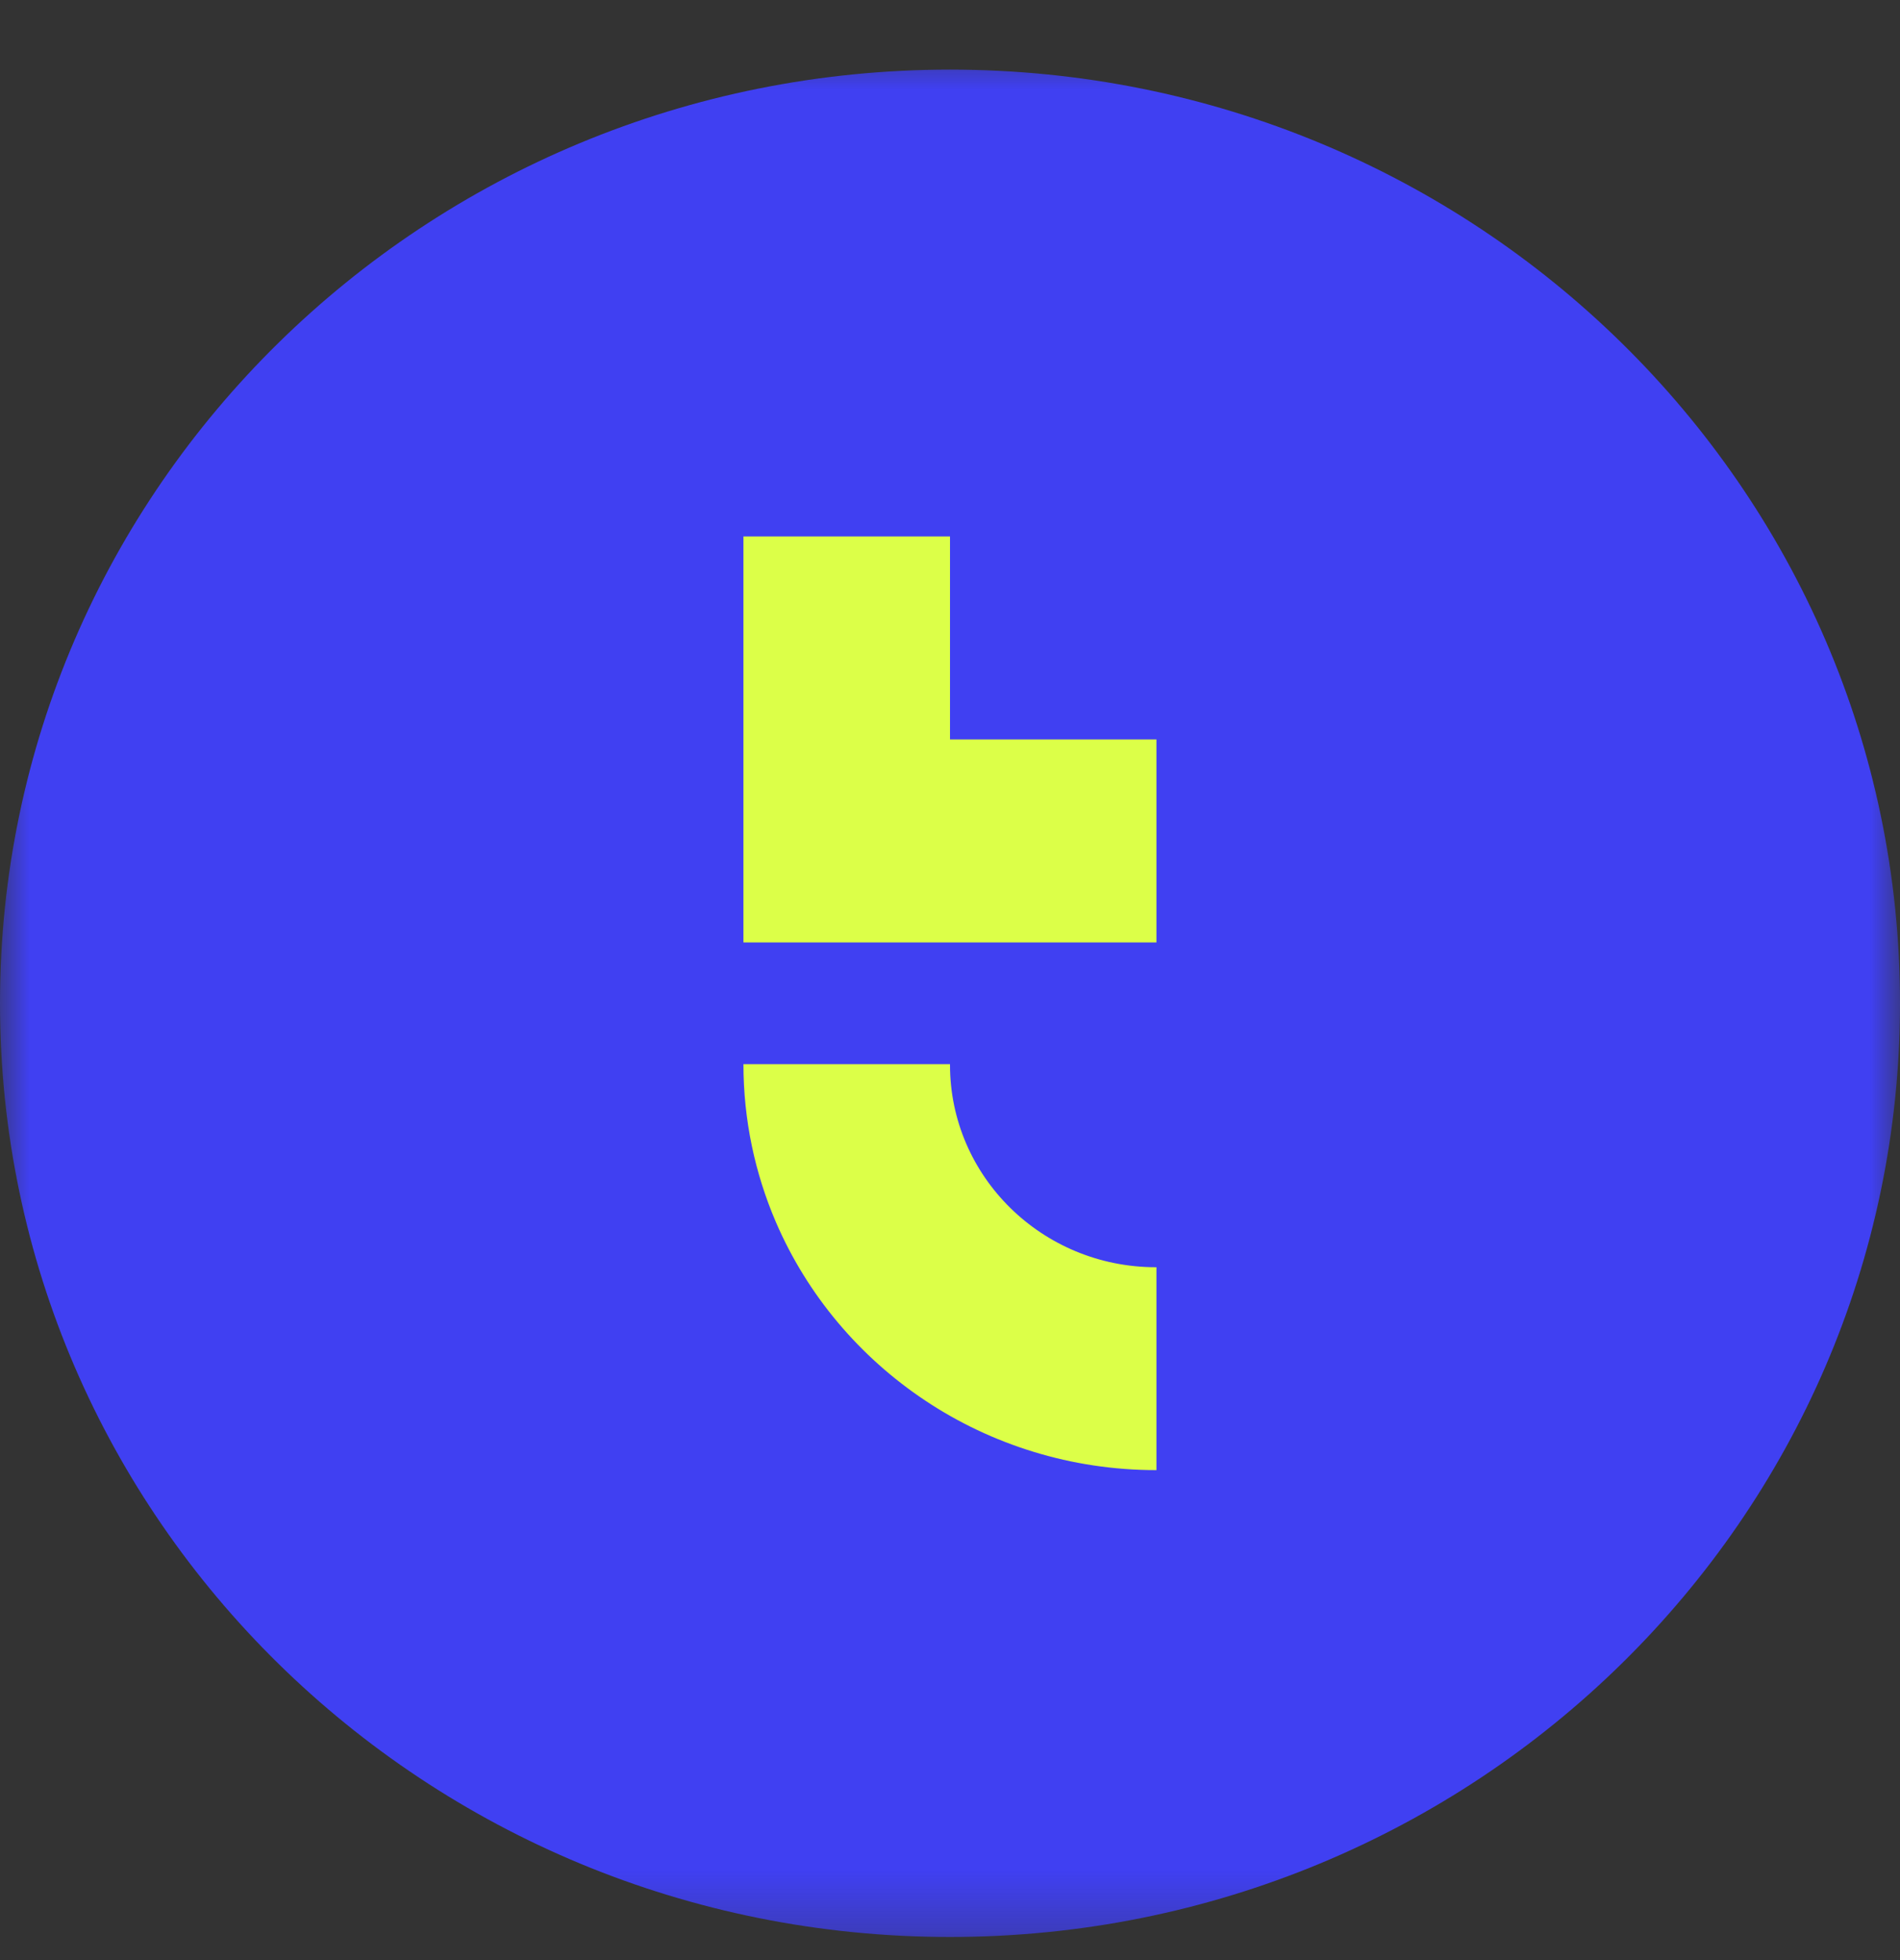
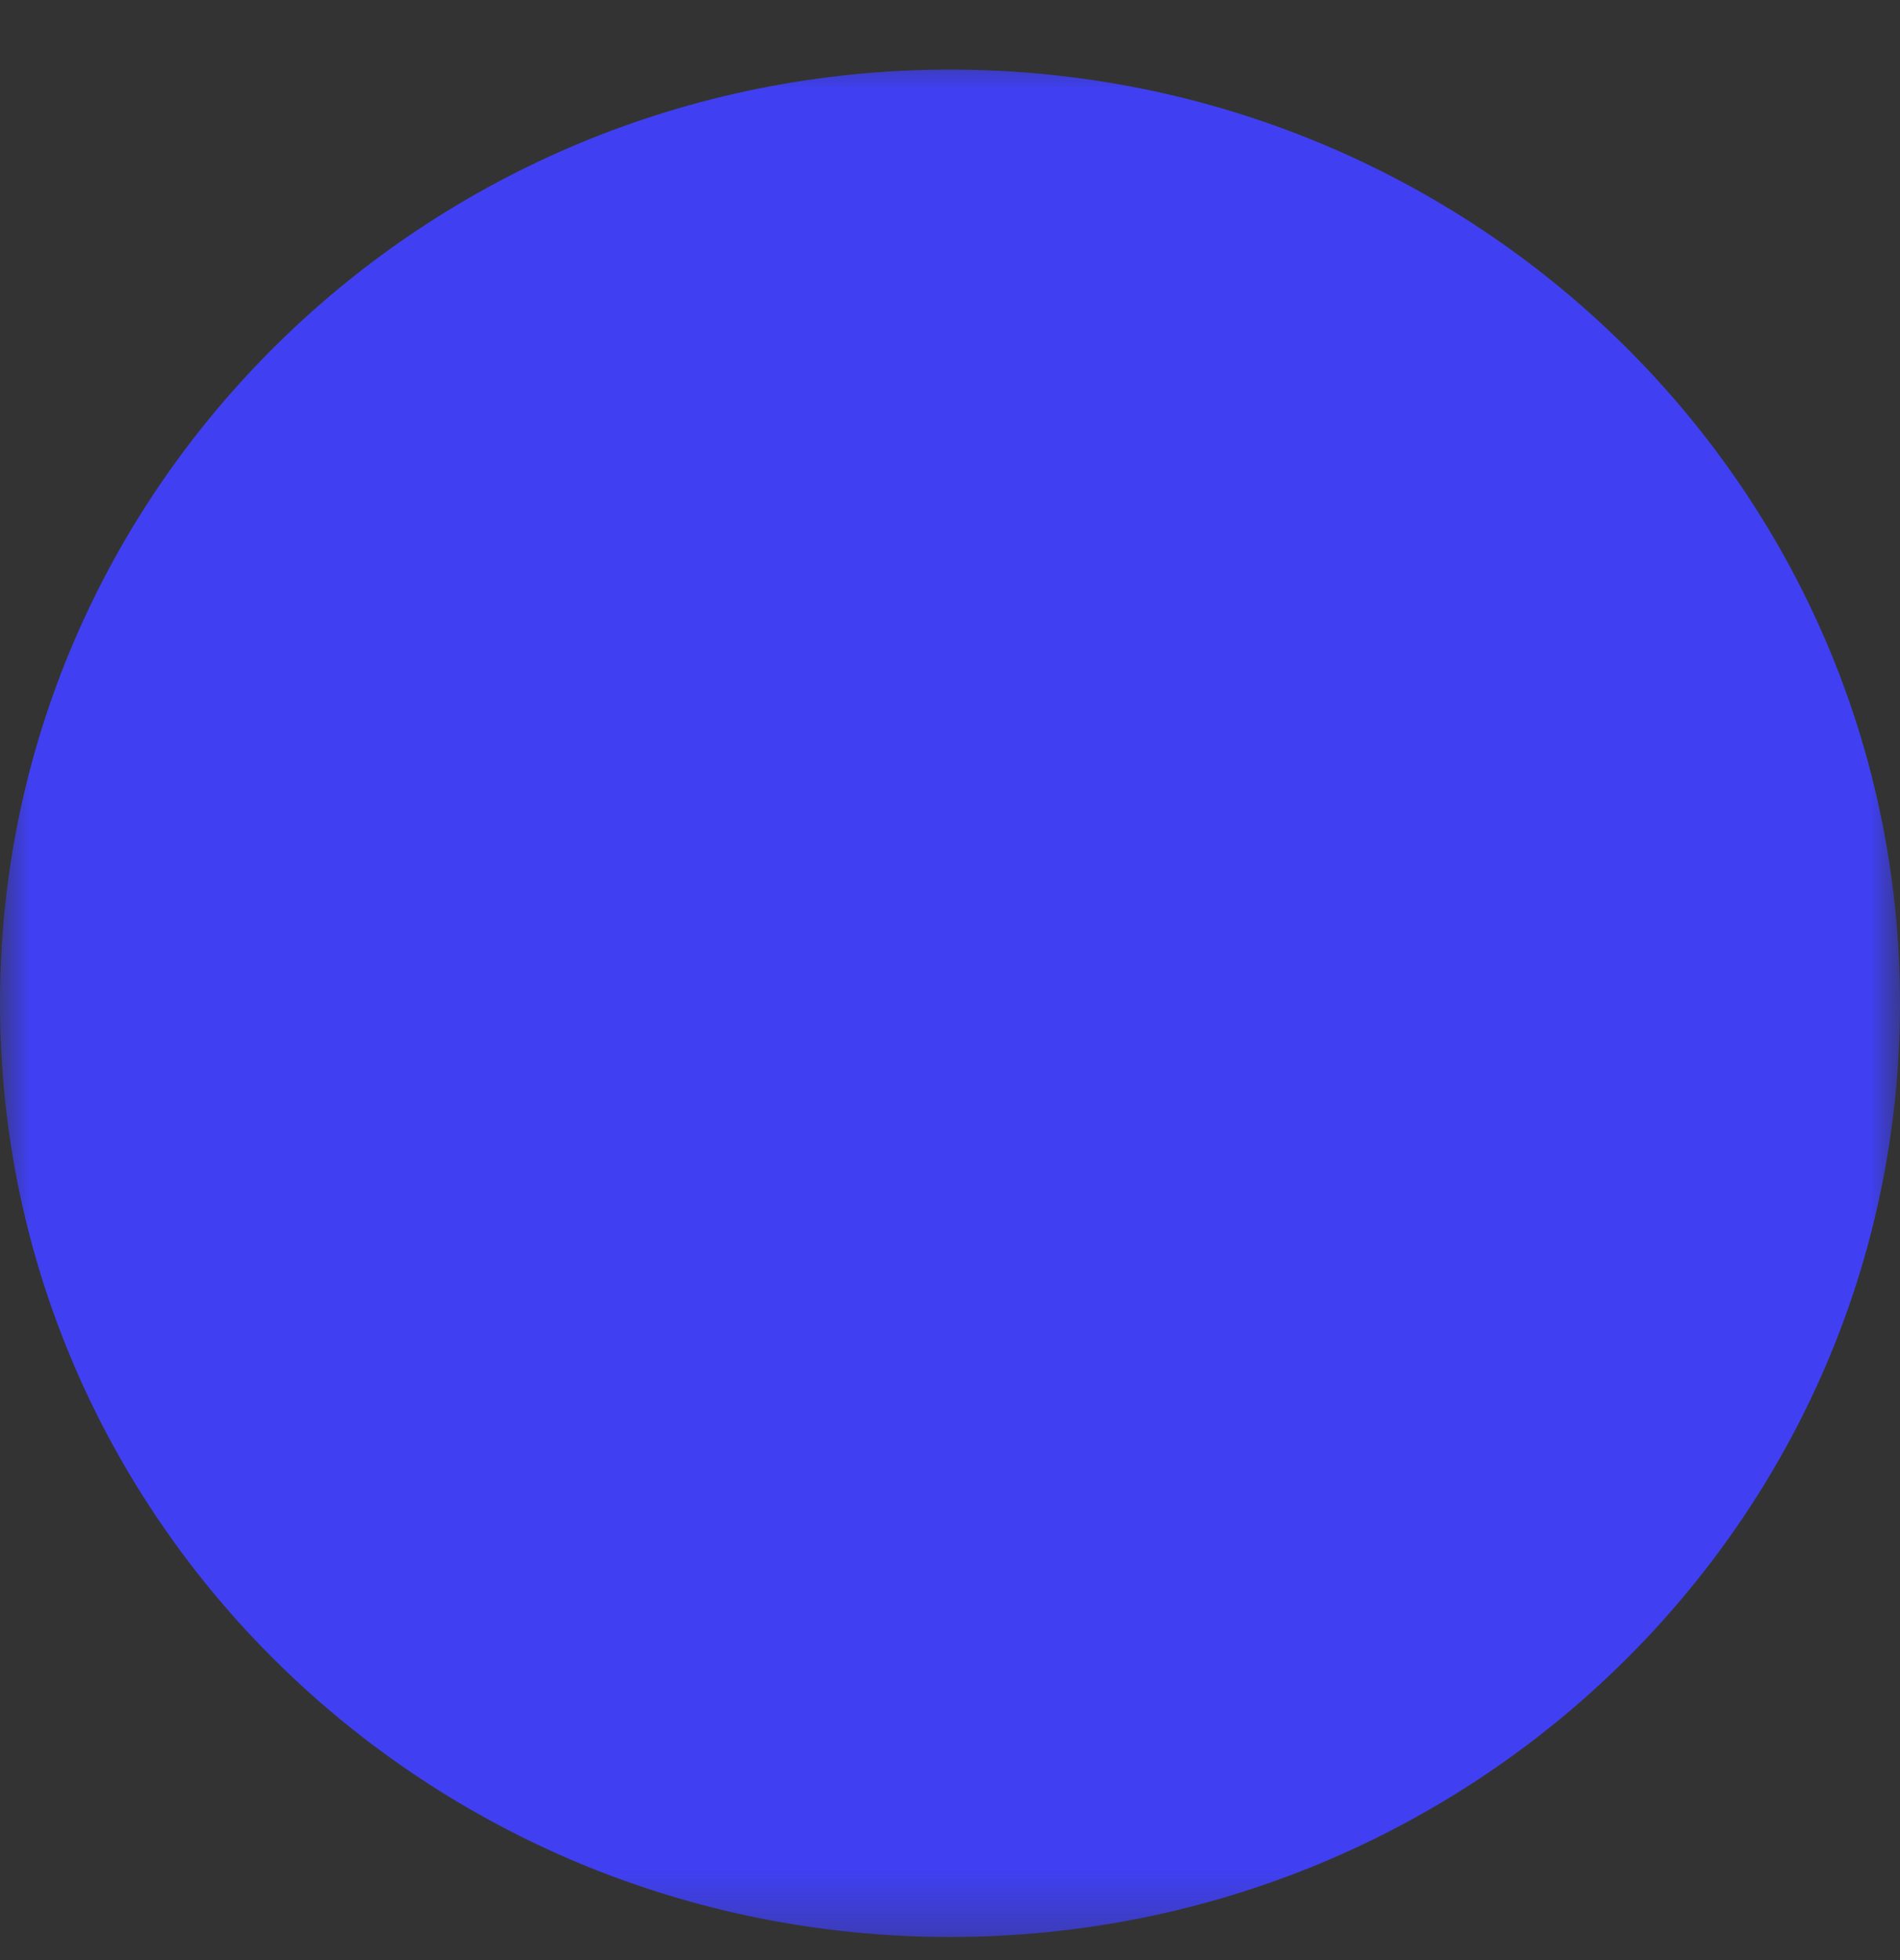
<svg xmlns="http://www.w3.org/2000/svg" width="32" height="33" viewBox="0 0 32 33" fill="none">
  <rect x="0" y="0" width="32" height="33" fill="#333333" stroke="none" />
  <mask id="mask0_46_543" style="mask-type:luminance" maskUnits="userSpaceOnUse" x="0" y="0" width="32" height="33">
    <path d="M32 0.73H0V32.73H32V0.73Z" fill="white" />
  </mask>
  <g mask="url(#mask0_46_543)">
    <path d="M32 16.891C32 8.21 24.837 1.172 16 1.172C7.163 1.172 0 8.21 0 16.891C0 25.573 7.163 32.611 16 32.611C24.837 32.611 32 25.573 32 16.891Z" fill="#4040F2" />
-     <path d="M19.477 12.449V15.867H12.521V9.032H16V12.449H19.478H19.477ZM16 17.923V17.916H12.521C12.521 18.856 12.716 19.758 13.068 20.576C13.597 21.804 14.477 22.845 15.586 23.582C16.14 23.951 16.754 24.243 17.408 24.443C18.063 24.644 18.759 24.751 19.477 24.751V21.335H19.469C17.552 21.335 16 19.808 16 17.927V17.923Z" fill="#DCFF48" />
  </g>
</svg>